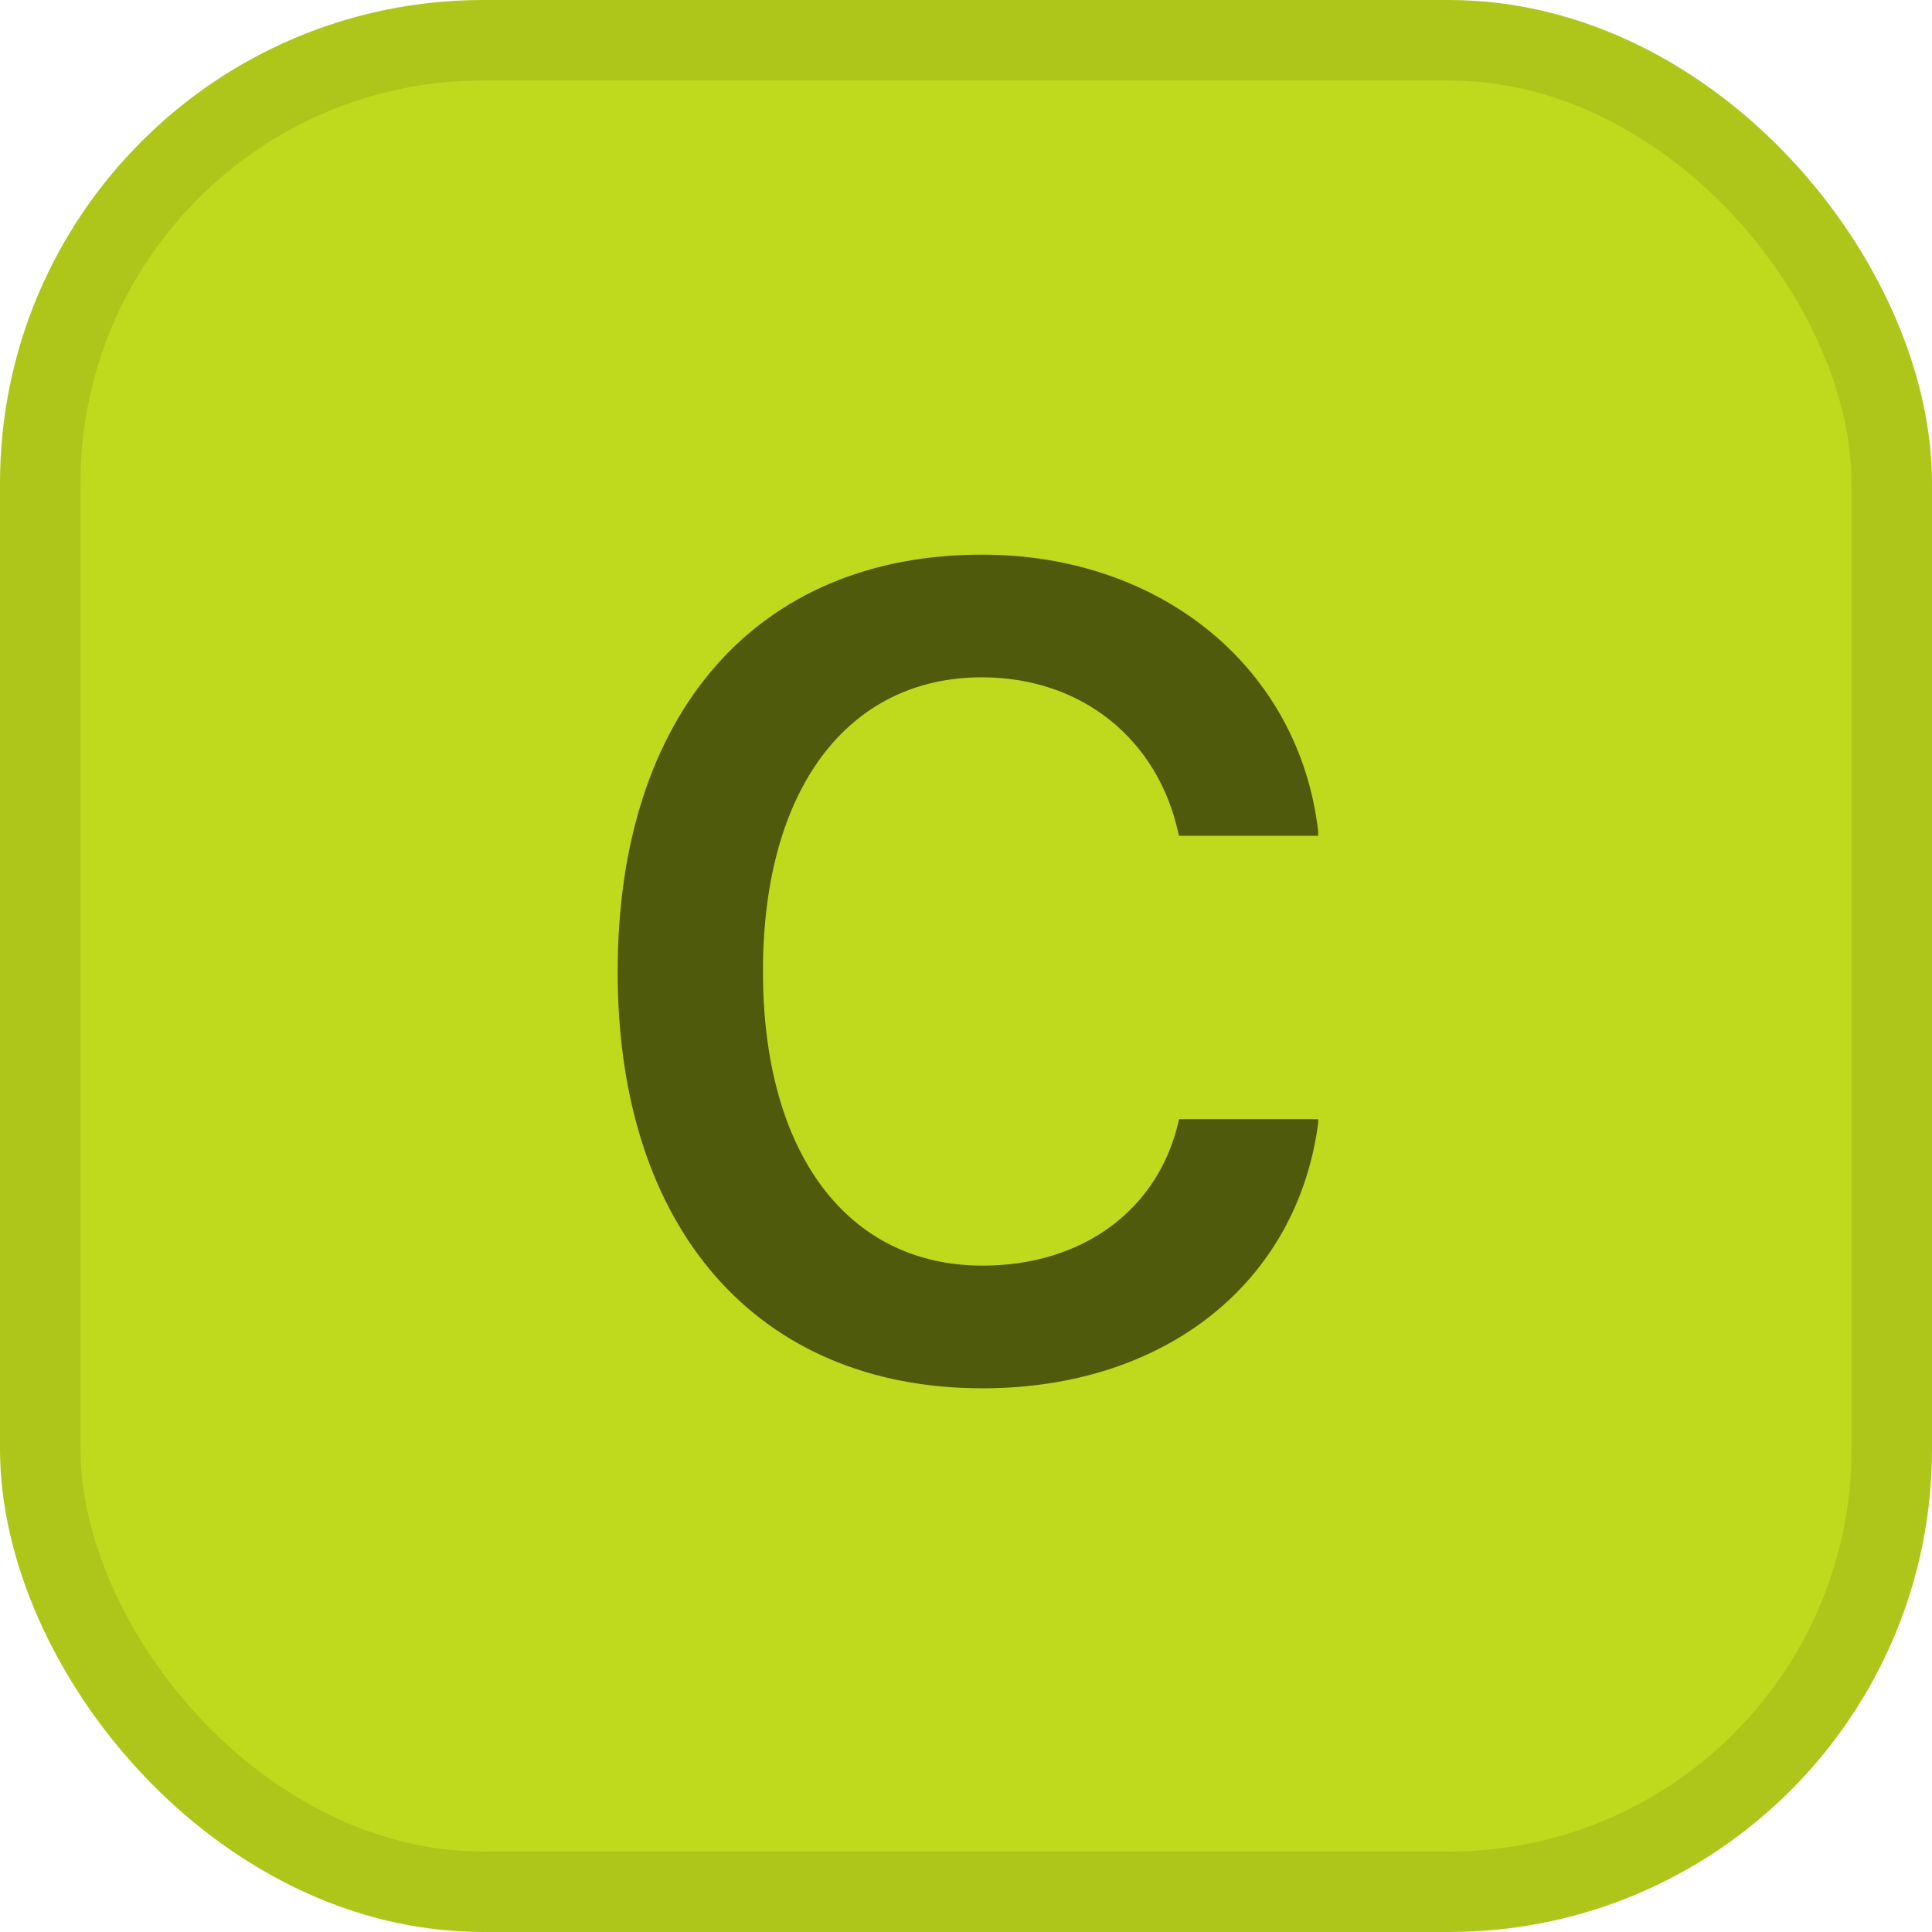
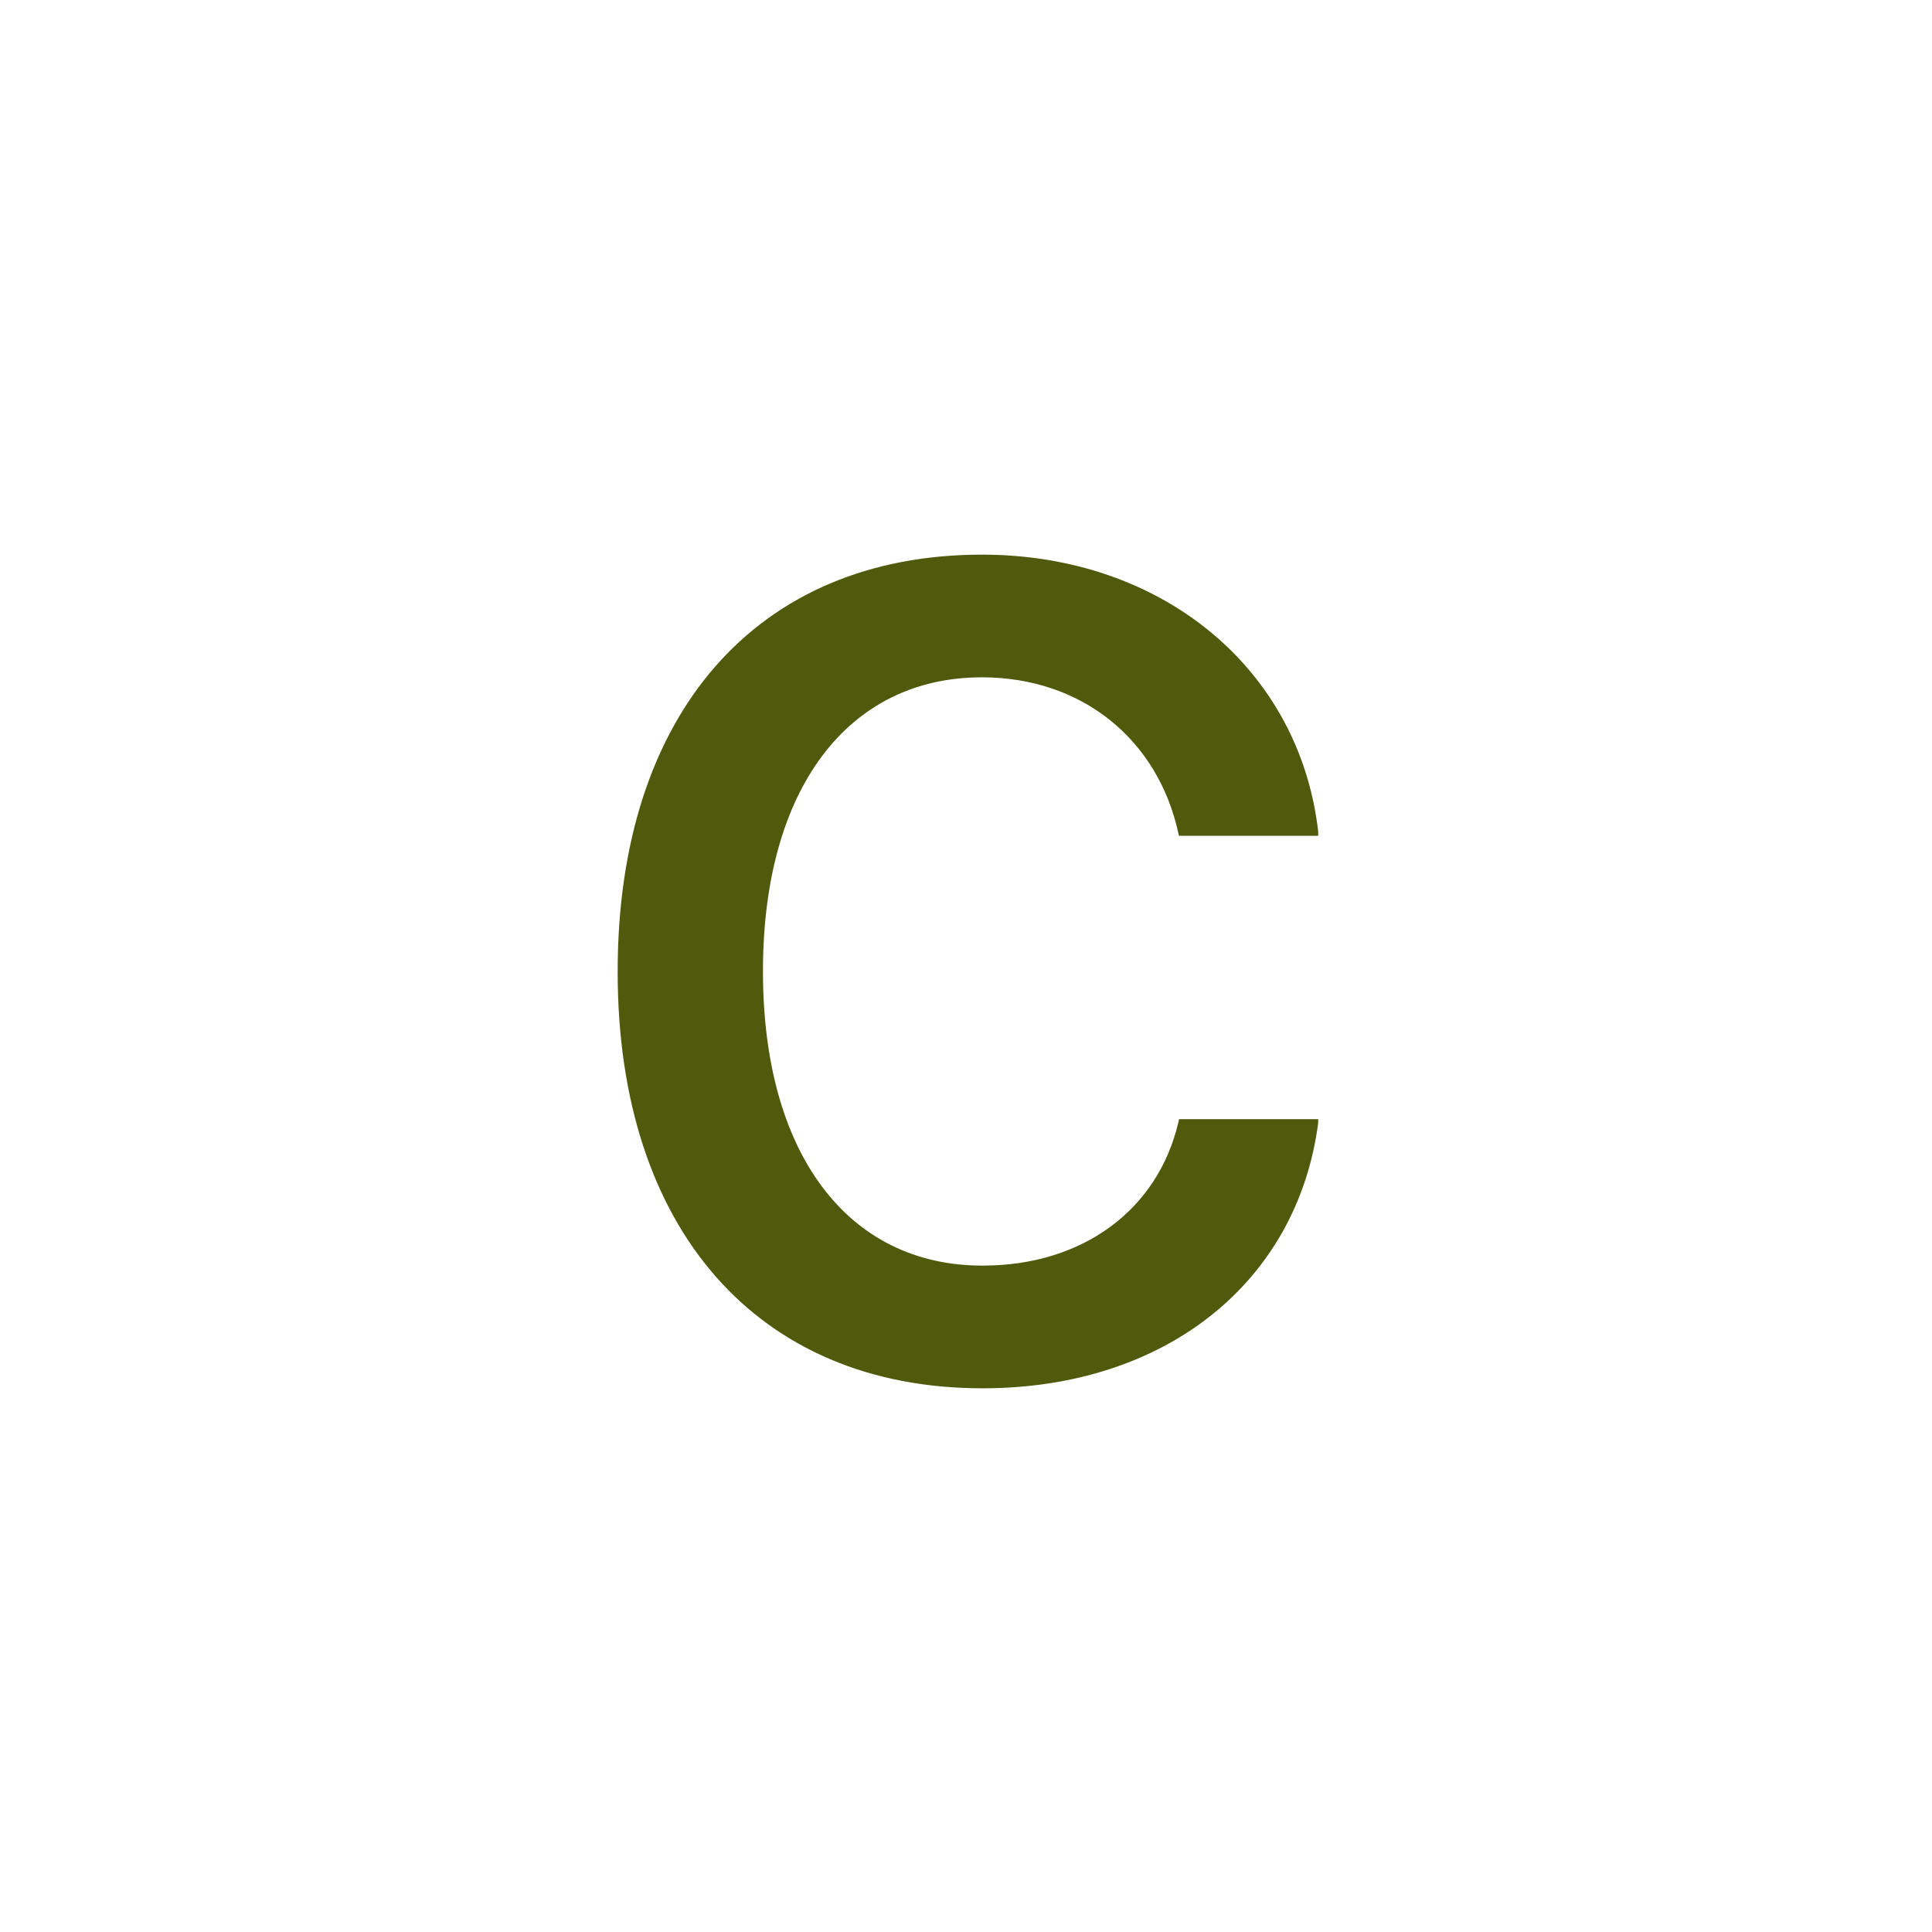
<svg xmlns="http://www.w3.org/2000/svg" width="24" height="24" viewBox="0 0 24 24" fill="none">
-   <rect x="0.5" y="0.5" width="23" height="23" rx="5.5" fill="#BFDA1D" />
  <path d="M12.205 17.246C9.409 17.246 7.673 15.264 7.673 12.078V12.065C7.673 8.865 9.402 6.89 12.198 6.89C14.44 6.89 16.143 8.312 16.375 10.328V10.383H14.646L14.639 10.355C14.386 9.187 13.442 8.414 12.198 8.414C10.523 8.414 9.478 9.815 9.478 12.058V12.071C9.478 14.32 10.523 15.722 12.205 15.722C13.456 15.722 14.386 15.024 14.639 13.938L14.646 13.903H16.375V13.951C16.115 15.927 14.481 17.246 12.205 17.246Z" fill="#4F5A0C" />
-   <rect x="0.5" y="0.5" width="23" height="23" rx="5.5" stroke="#AEC61A" />
</svg>